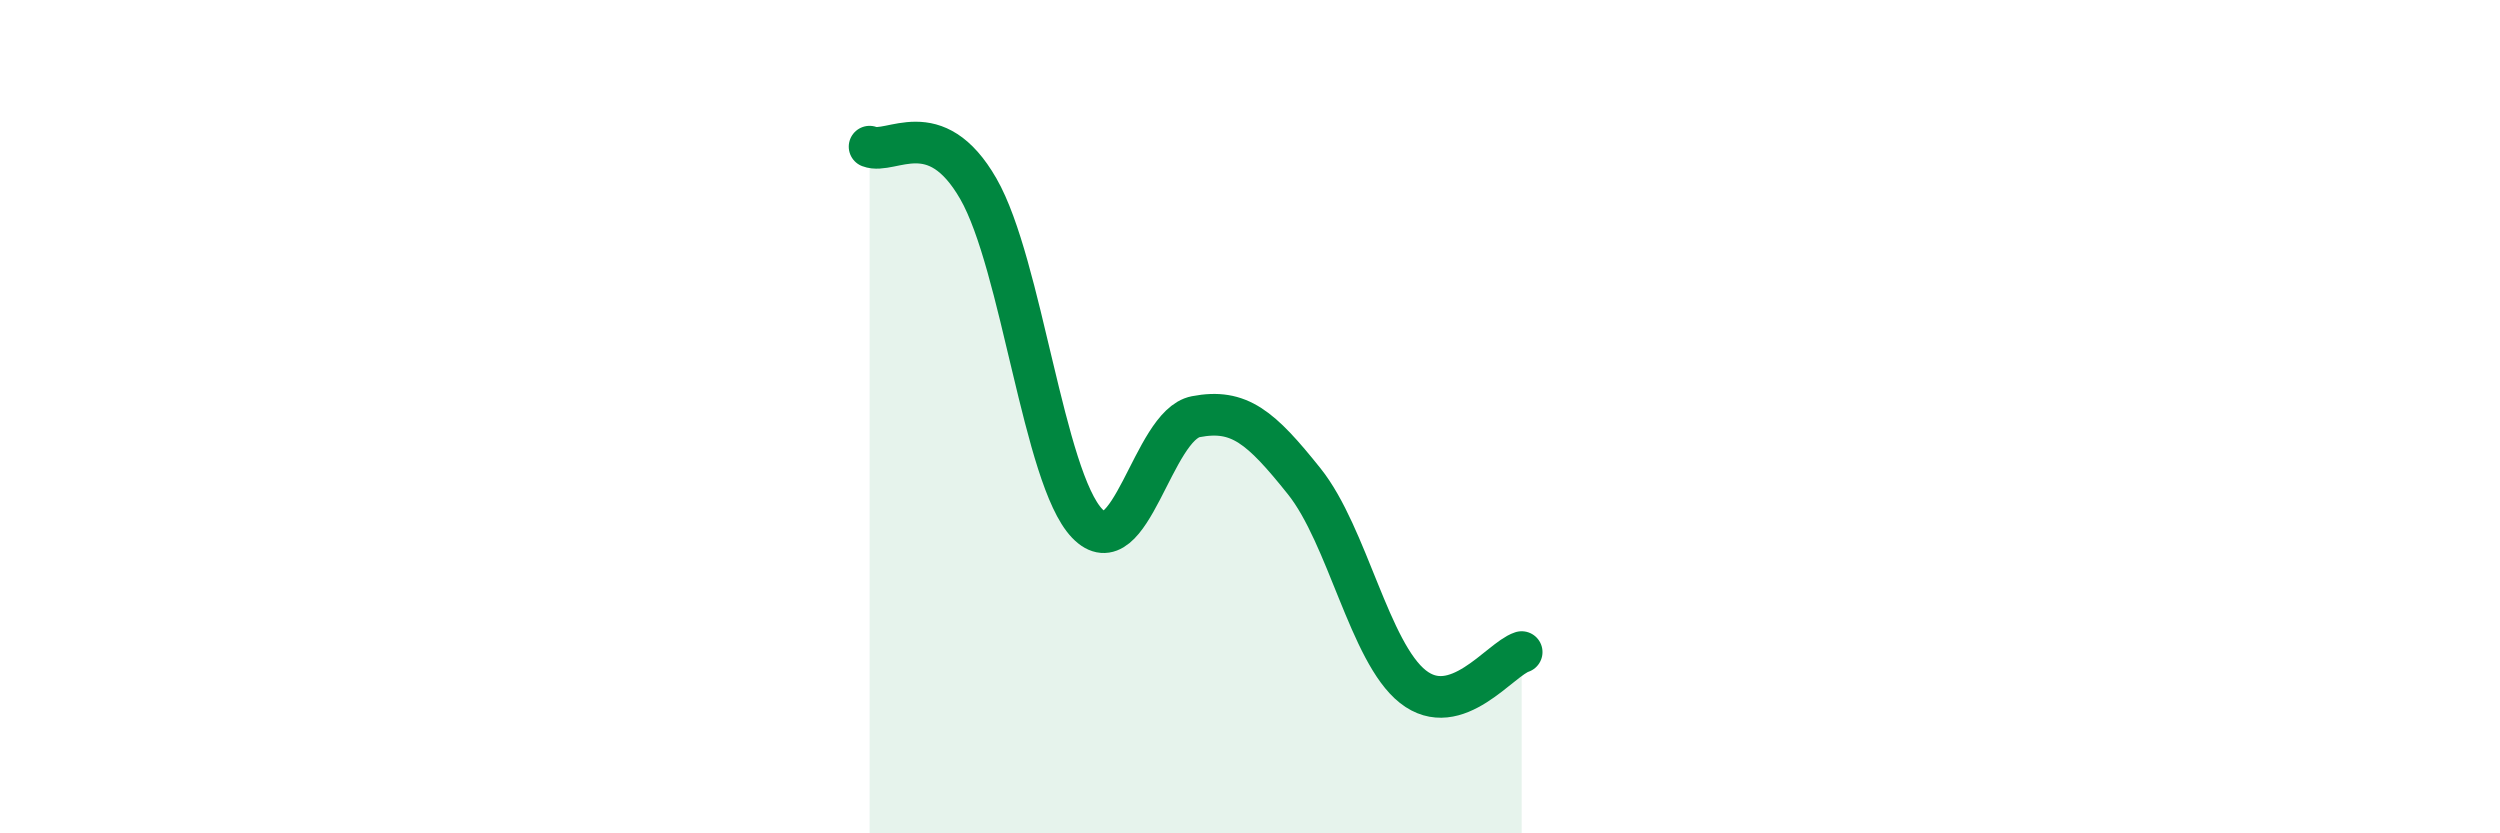
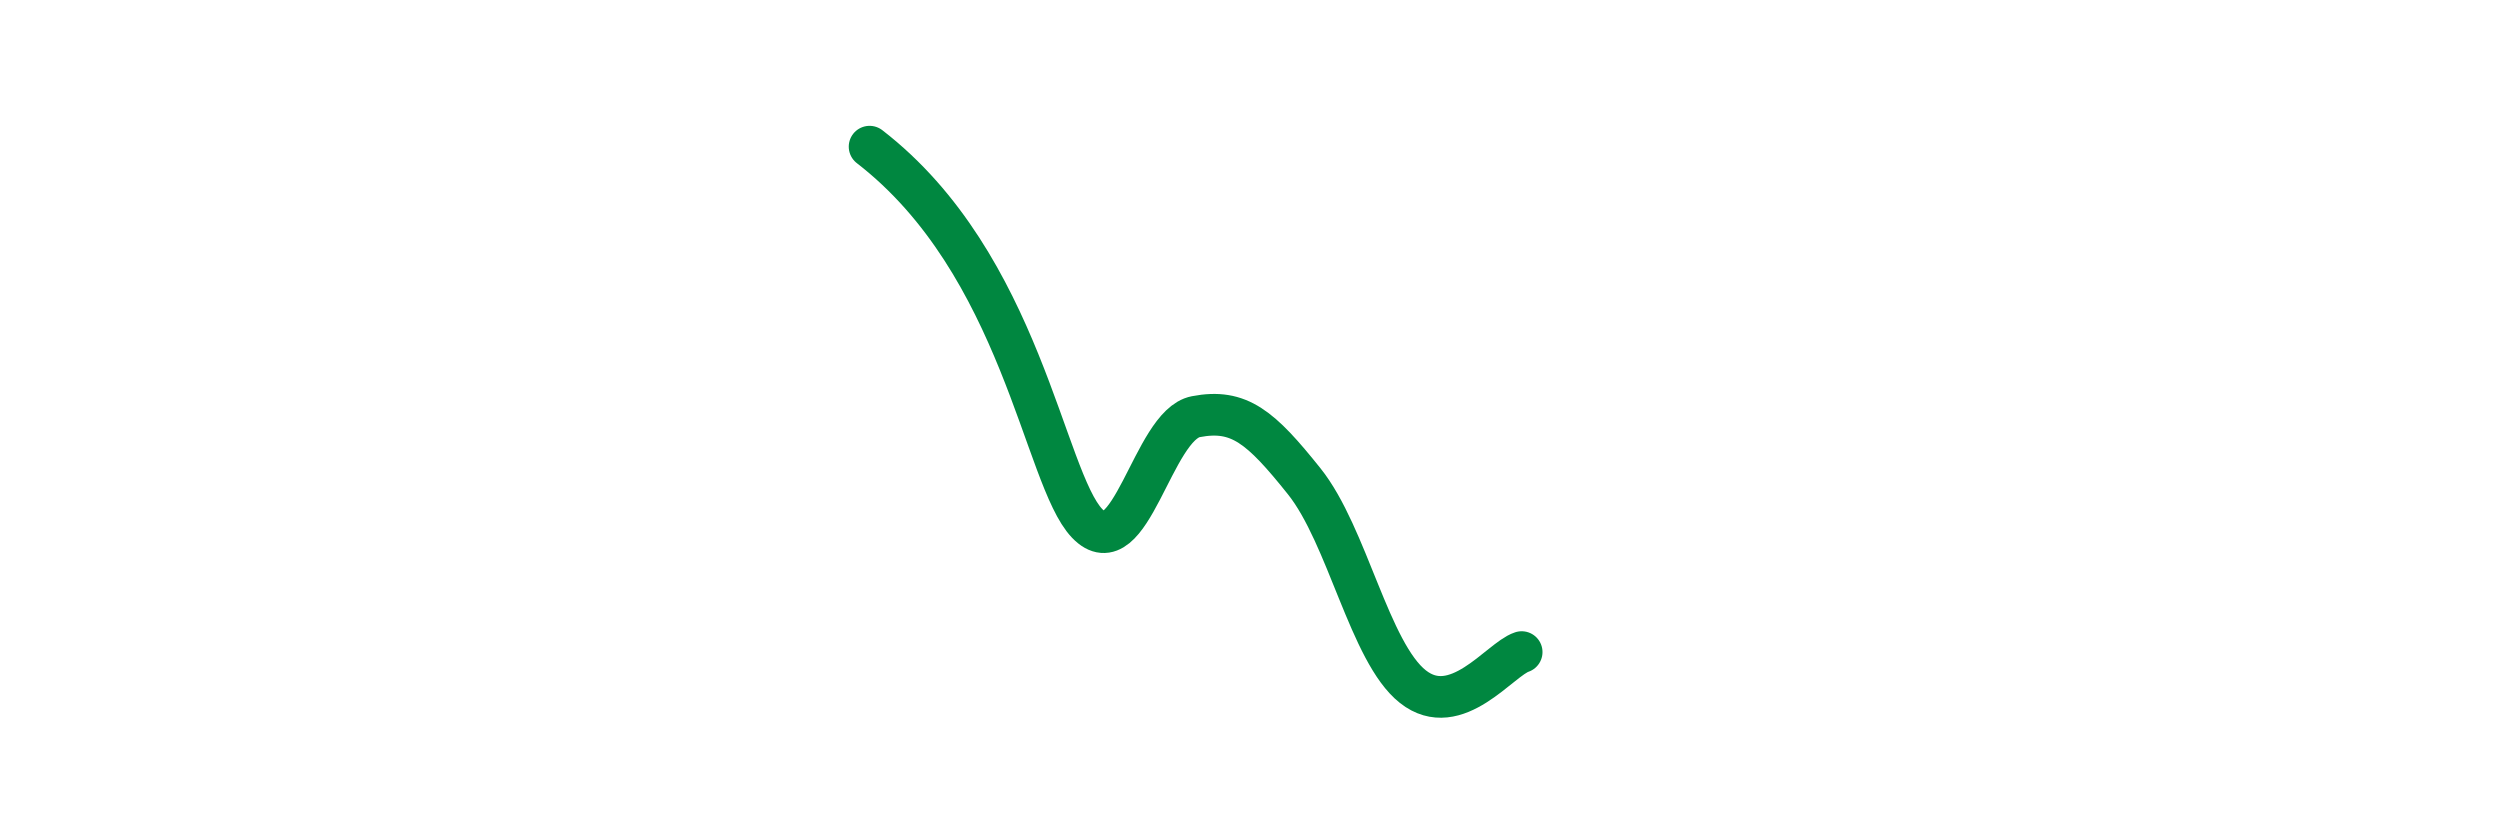
<svg xmlns="http://www.w3.org/2000/svg" width="60" height="20" viewBox="0 0 60 20">
-   <path d="M 20.87,3.52 C 21.39,3.72 22.44,2.72 23.48,4.53 C 24.52,6.34 25.05,11.47 26.09,12.56 C 27.13,13.65 27.66,10.2 28.7,10 C 29.74,9.8 30.26,10.25 31.3,11.55 C 32.34,12.85 32.87,15.66 33.91,16.48 C 34.95,17.3 36,15.82 36.52,15.65L36.52 20L20.87 20Z" fill="#008740" opacity="0.1" stroke-linecap="round" stroke-linejoin="round" />
-   <path d="M 20.87,3.52 C 21.39,3.72 22.44,2.72 23.48,4.53 C 24.52,6.34 25.05,11.47 26.09,12.56 C 27.13,13.65 27.66,10.2 28.7,10 C 29.74,9.8 30.26,10.25 31.3,11.55 C 32.34,12.85 32.87,15.66 33.91,16.48 C 34.95,17.3 36,15.82 36.52,15.65" stroke="#008740" stroke-width="1" fill="none" stroke-linecap="round" stroke-linejoin="round" />
+   <path d="M 20.87,3.52 C 24.52,6.34 25.05,11.47 26.09,12.56 C 27.13,13.65 27.66,10.2 28.7,10 C 29.74,9.8 30.26,10.25 31.3,11.55 C 32.34,12.85 32.87,15.66 33.91,16.48 C 34.95,17.3 36,15.82 36.52,15.65" stroke="#008740" stroke-width="1" fill="none" stroke-linecap="round" stroke-linejoin="round" />
</svg>